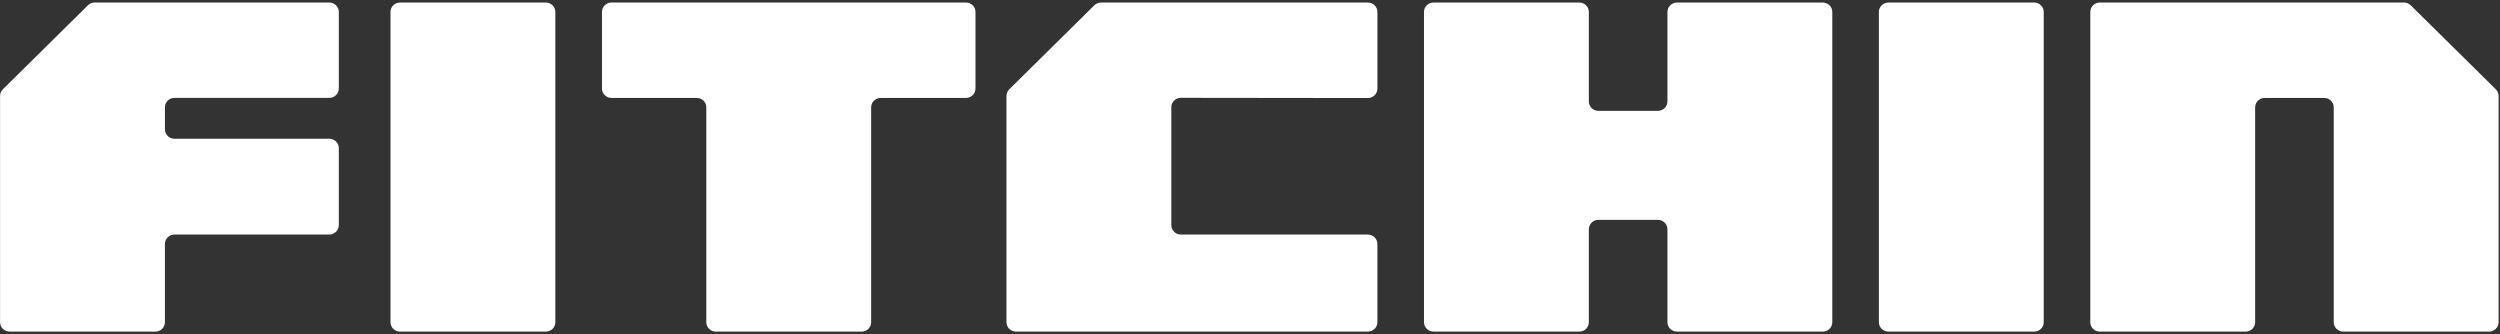
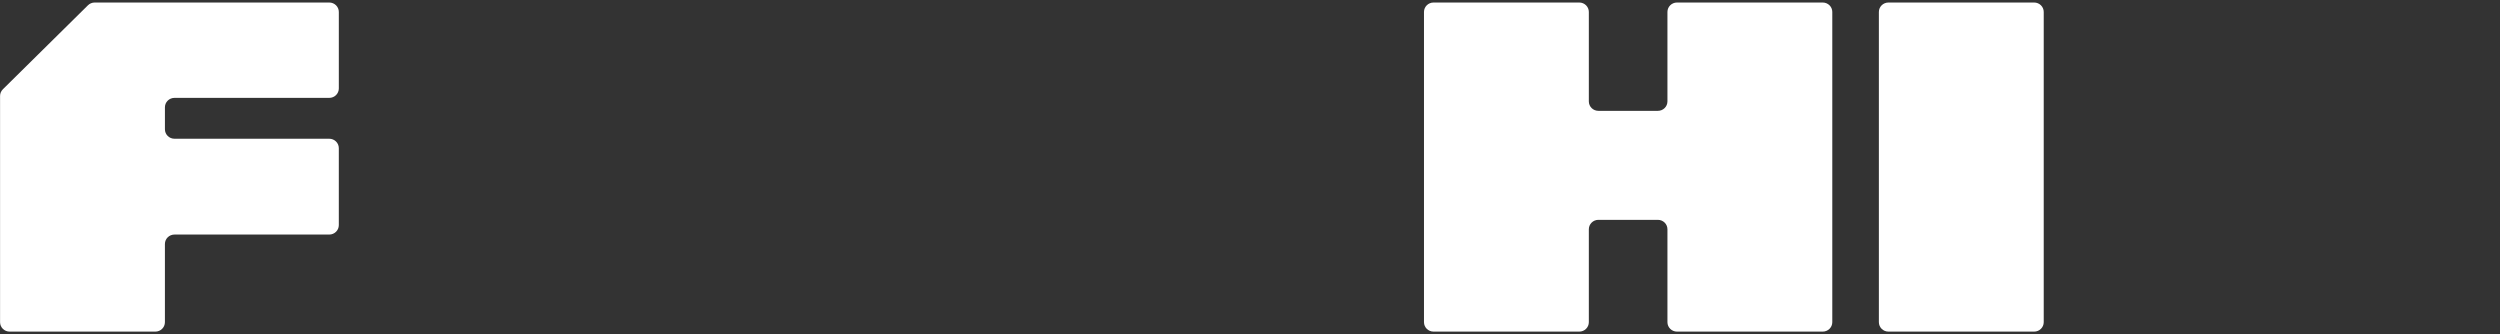
<svg xmlns="http://www.w3.org/2000/svg" width="202" height="27" viewBox="0 0 202 27" fill="none">
  <rect x="0" y="0" width="202" height="27" fill="#333333" stroke="none" />
  <g id="Frame" clip-path="url(#clip0_227_546)">
-     <path id="Vector" d="M110.522 0.204H88.969C88.764 0.204 88.568 0.284 88.423 0.427L81.548 7.215C81.403 7.358 81.322 7.552 81.322 7.753V26.033C81.322 26.453 81.668 26.794 82.093 26.794H110.522C110.948 26.794 111.293 26.453 111.293 26.033V19.713C111.293 19.293 110.948 18.952 110.522 18.952H95.415C94.989 18.952 94.643 18.611 94.643 18.191V8.665C94.643 8.243 94.989 7.902 95.416 7.903L110.522 7.921C110.949 7.921 111.295 7.581 111.295 7.16V0.965C111.295 0.545 110.949 0.204 110.523 0.204H110.522Z" fill="white" />
-     <path id="Vector_2" d="M32.323 0.204H44.1C44.526 0.204 44.872 0.545 44.872 0.965V26.033C44.872 26.453 44.526 26.794 44.1 26.794H32.323C31.897 26.794 31.552 26.453 31.552 26.033V0.965C31.552 0.545 31.897 0.204 32.323 0.204Z" fill="white" />
-     <path id="Vector_3" d="M78.049 0.204H49.411C48.985 0.204 48.64 0.545 48.64 0.965V7.15C48.64 7.57 48.985 7.912 49.411 7.912H56.298C56.724 7.912 57.069 8.253 57.069 8.673V26.033C57.069 26.453 57.415 26.794 57.841 26.794H69.618C70.044 26.794 70.389 26.453 70.389 26.033V8.674C70.389 8.254 70.735 7.913 71.161 7.913H78.048C78.474 7.913 78.819 7.572 78.819 7.151V0.965C78.819 0.545 78.474 0.204 78.048 0.204H78.049Z" fill="white" />
    <path id="Vector_4" d="M147.277 0.204H135.5C135.074 0.204 134.729 0.545 134.729 0.965V8.195C134.729 8.615 134.383 8.956 133.957 8.956H129.149C128.724 8.956 128.378 8.615 128.378 8.195V0.965C128.378 0.545 128.033 0.204 127.607 0.204H115.829C115.404 0.204 115.058 0.545 115.058 0.965V26.033C115.058 26.453 115.404 26.794 115.829 26.794H127.607C128.033 26.794 128.378 26.453 128.378 26.033V18.525C128.378 18.104 128.724 17.763 129.149 17.763H133.957C134.383 17.763 134.729 18.104 134.729 18.525V26.033C134.729 26.453 135.074 26.794 135.5 26.794H147.277C147.703 26.794 148.049 26.453 148.049 26.033V0.965C148.049 0.545 147.703 0.204 147.277 0.204Z" fill="white" />
    <path id="Vector_5" d="M152.584 0.204H164.362C164.788 0.204 165.133 0.545 165.133 0.965V26.033C165.133 26.453 164.788 26.794 164.362 26.794H152.584C152.159 26.794 151.813 26.453 151.813 26.033V0.965C151.813 0.545 152.159 0.204 152.584 0.204Z" fill="white" />
    <path id="Vector_6" d="M26.605 0.204H7.652C7.447 0.204 7.251 0.284 7.106 0.427L0.231 7.215C0.086 7.358 0.005 7.552 0.005 7.753V26.033C0.005 26.453 0.351 26.794 0.776 26.794H12.554C12.98 26.794 13.325 26.453 13.325 26.033V19.713C13.325 19.293 13.671 18.952 14.097 18.952H26.605C27.03 18.952 27.376 18.611 27.376 18.191V11.971C27.376 11.551 27.03 11.21 26.605 11.21H14.098C13.672 11.21 13.326 10.869 13.326 10.448V8.669C13.326 8.249 13.672 7.908 14.098 7.908H26.606C27.032 7.908 27.377 7.567 27.377 7.147V0.965C27.377 0.545 27.032 0.204 26.606 0.204H26.605Z" fill="white" />
-     <path id="Vector_7" d="M201.661 7.215L194.785 0.427C194.641 0.284 194.445 0.204 194.24 0.204H169.667C169.242 0.204 168.896 0.545 168.896 0.965V26.033C168.896 26.453 169.242 26.794 169.667 26.794H181.445C181.871 26.794 182.216 26.453 182.216 26.033V8.674C182.216 8.254 182.562 7.913 182.987 7.913H187.795C188.221 7.913 188.566 8.254 188.566 8.674V26.033C188.566 26.453 188.912 26.794 189.338 26.794H201.115C201.541 26.794 201.887 26.453 201.887 26.033V7.753C201.887 7.552 201.805 7.358 201.661 7.215Z" fill="white" />
  </g>
  <defs>
    <clipPath id="clip0_227_546">
      <rect width="201.886" height="26.592" fill="white" transform="translate(0 0.204)" />
    </clipPath>
  </defs>
</svg>